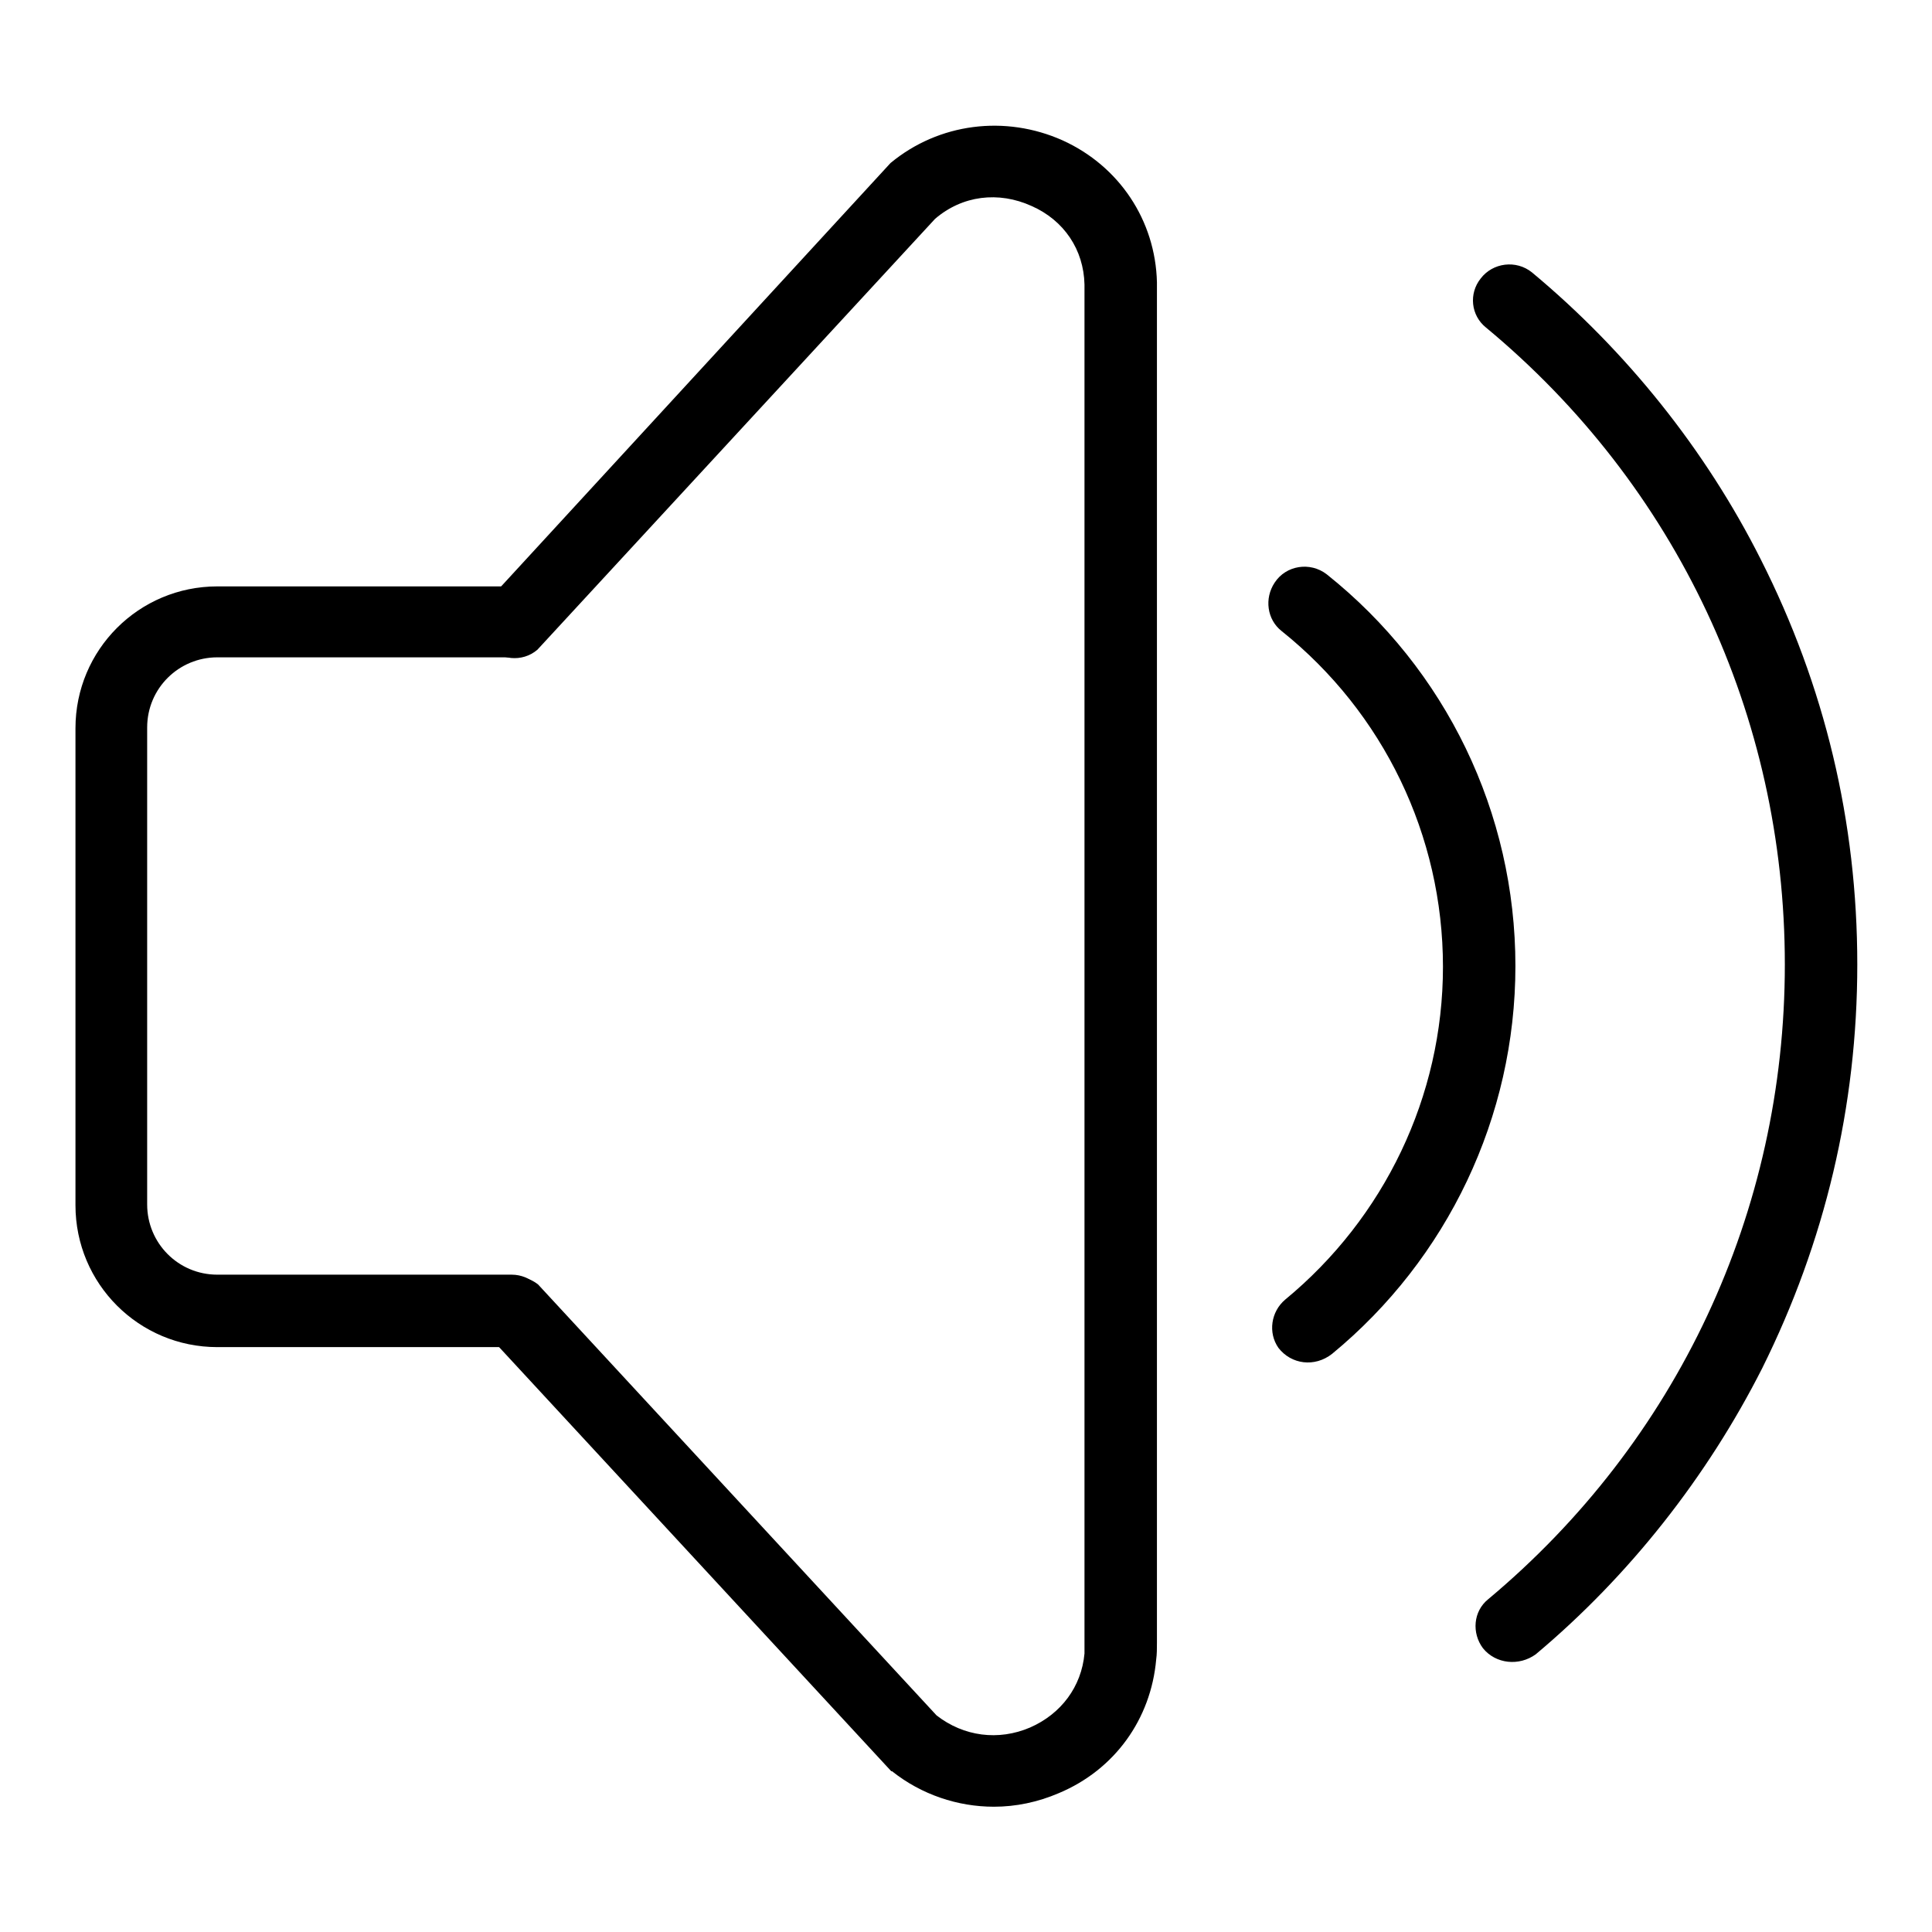
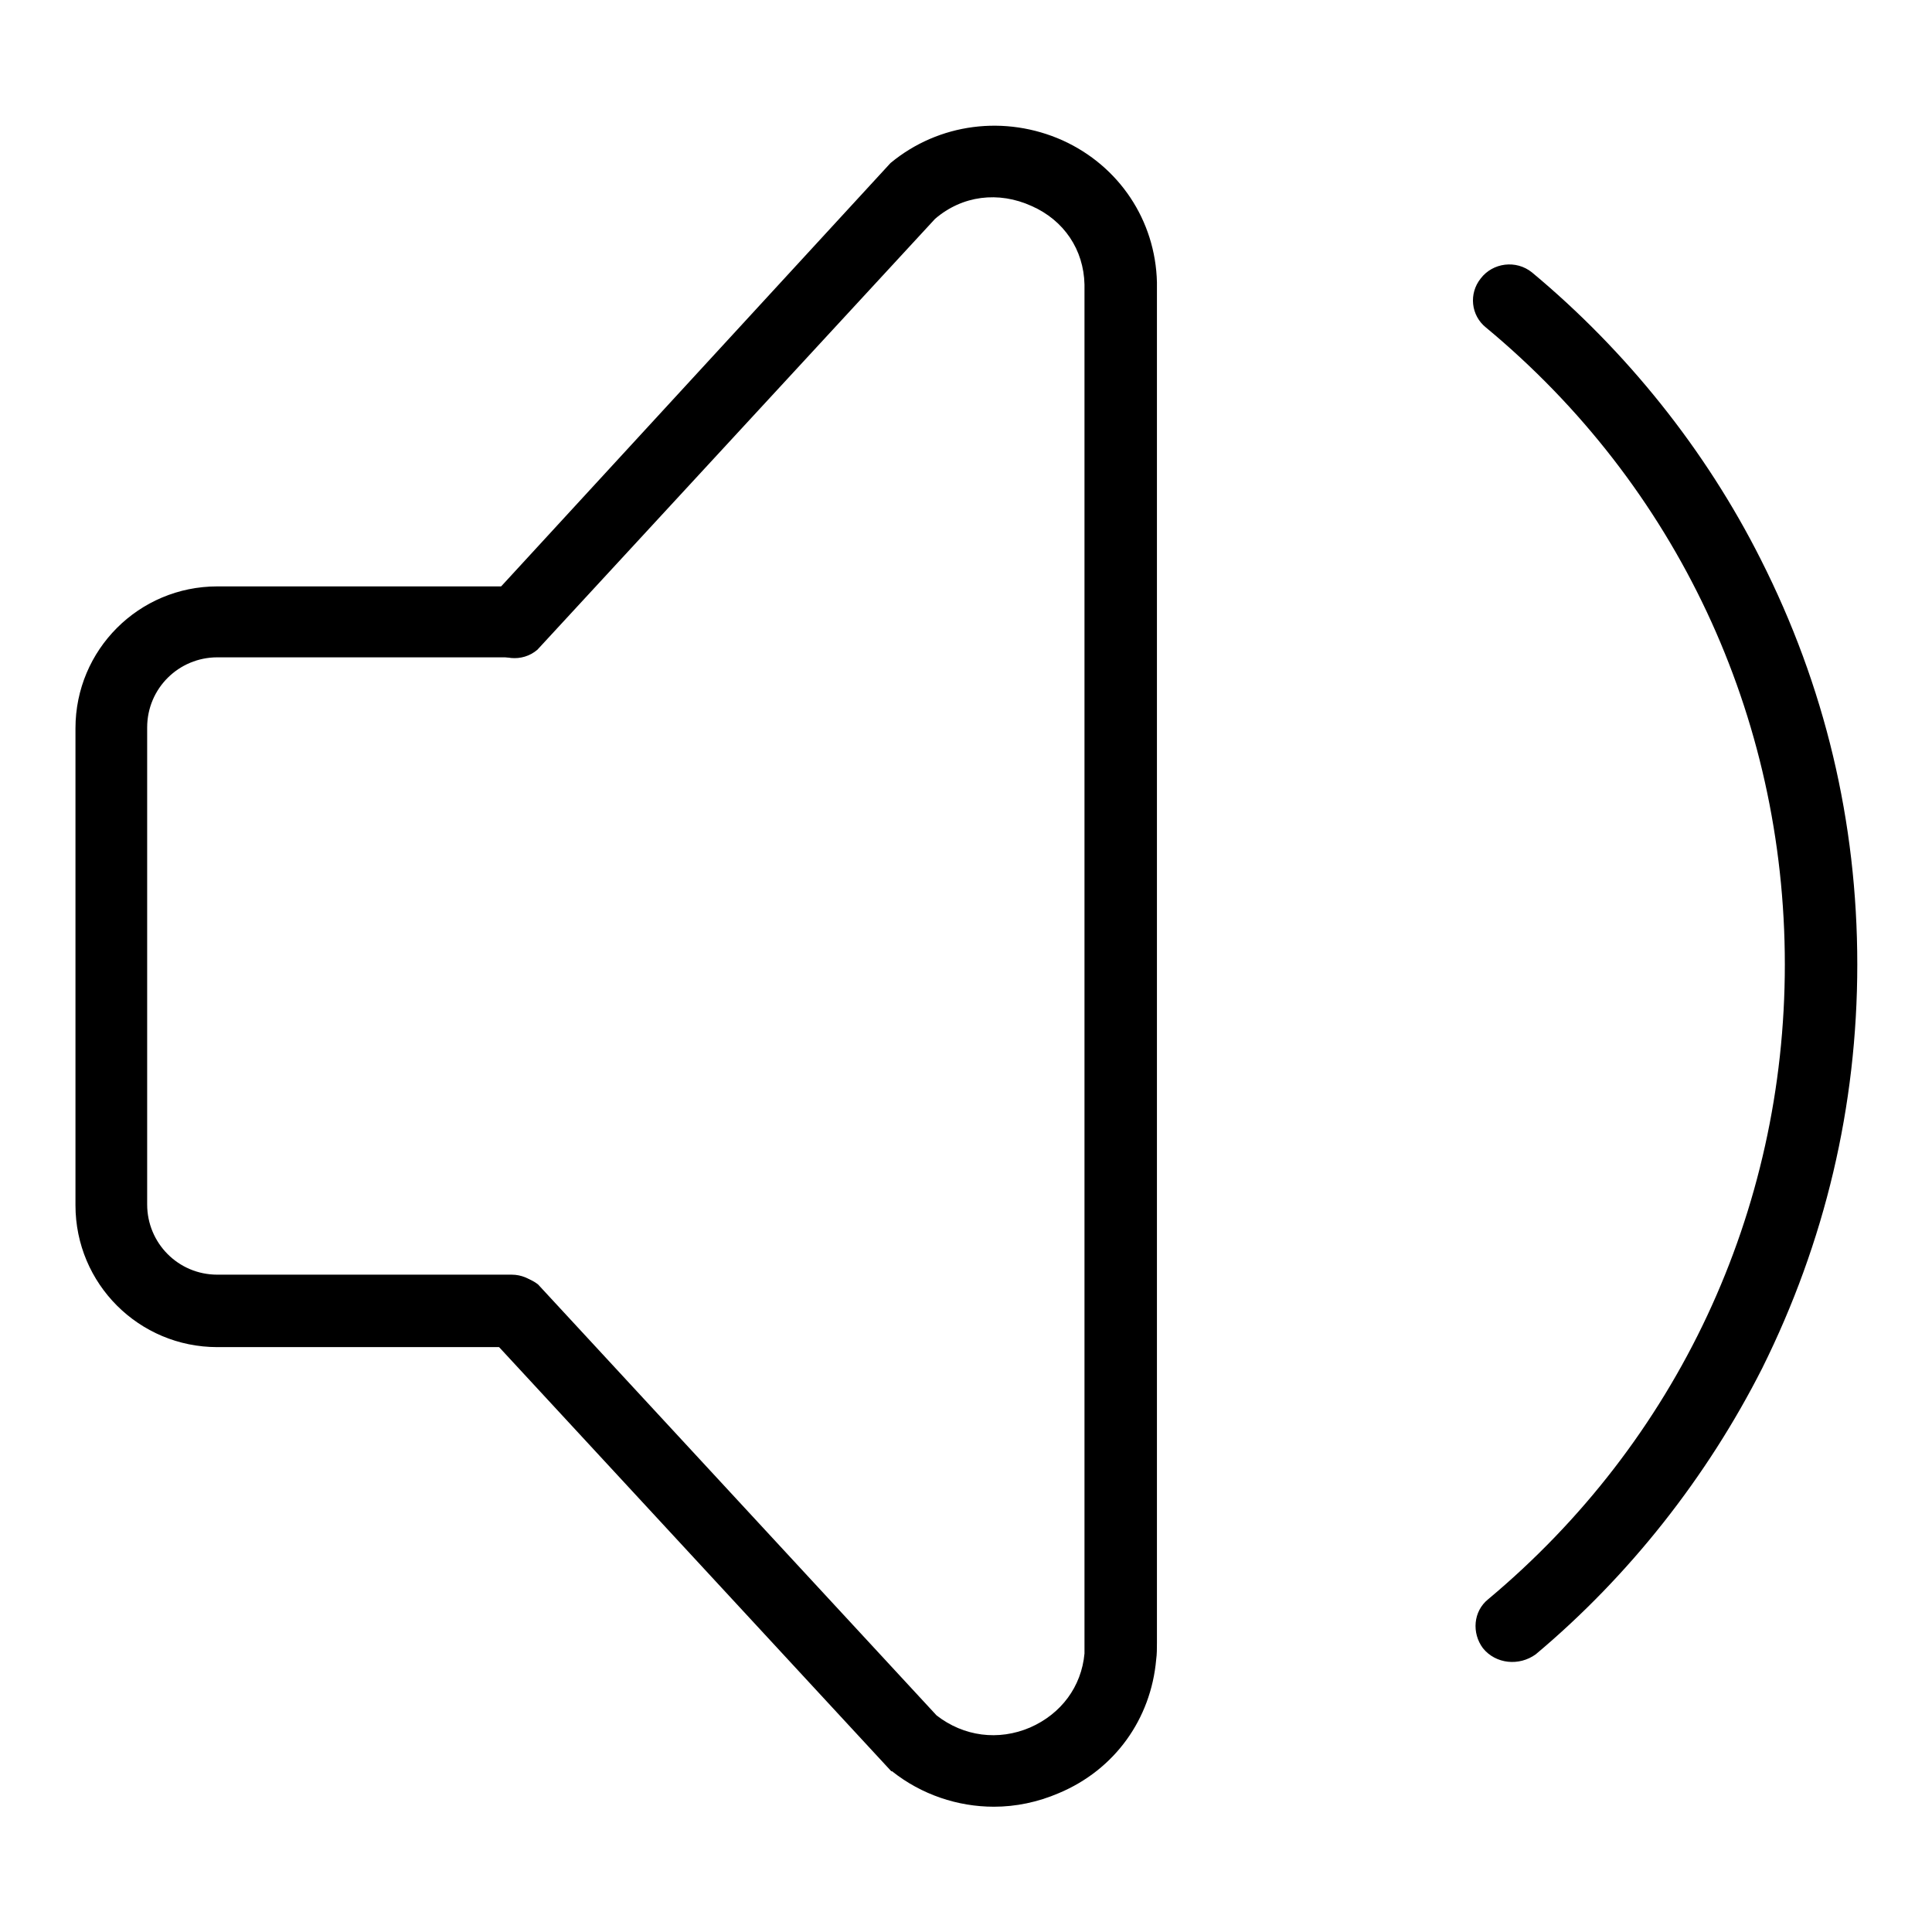
<svg xmlns="http://www.w3.org/2000/svg" version="1.1" x="0px" y="0px" viewBox="0 0 256 256" enable-background="new 0 0 256 256" xml:space="preserve">
  <g>
    <g>
-       <path fill="#000000" d="M169.4,178.6L169.4,178.6c-1.4-2-1-4.8,0.9-6.4c13.1-10.8,20.9-26.9,20.9-44.1c0-17.4-7.9-33.7-21.4-44.5c-1.9-1.5-2.3-4.3-0.9-6.4l0,0c1.5-2.3,4.7-2.8,6.9-1.1c15.8,12.6,25,31.6,25,51.9c0,20-9,38.8-24.3,51.4C174.2,181.2,171.1,180.8,169.4,178.6z" />
      <path fill="#000000" d="M137.2,127.7" />
      <path fill="#000000" d="M137.2,127.7" />
      <path fill="#000000" d="M102.3,179.4L102.3,179.4L102.3,179.4z" />
-       <path fill="#000000" d="M196.5,218.4L196.5,218.4c-1.5-2-1.3-4.9,0.7-6.5c25-20.9,39.3-51.3,39.3-84.1c0-33-14.4-63.5-39.6-84.4c-2-1.6-2.3-4.5-0.7-6.5l0,0c1.6-2.1,4.7-2.5,6.8-0.8c12.5,10.4,23,23.5,30.3,38c8.5,16.8,12.8,34.8,12.8,53.7c0,18.8-4.3,36.8-12.6,53.5c-7.3,14.4-17.6,27.5-30,37.9C201.3,220.8,198.2,220.5,196.5,218.4z" />
-       <path fill="#000000" d="M137.2,127.7" />
+       <path fill="#000000" d="M196.5,218.4c-1.5-2-1.3-4.9,0.7-6.5c25-20.9,39.3-51.3,39.3-84.1c0-33-14.4-63.5-39.6-84.4c-2-1.6-2.3-4.5-0.7-6.5l0,0c1.6-2.1,4.7-2.5,6.8-0.8c12.5,10.4,23,23.5,30.3,38c8.5,16.8,12.8,34.8,12.8,53.7c0,18.8-4.3,36.8-12.6,53.5c-7.3,14.4-17.6,27.5-30,37.9C201.3,220.8,198.2,220.5,196.5,218.4z" />
      <path fill="#000000" d="M88.8,199.4" />
      <path fill="#000000" d="M66.6,178.5H28.8c-10.4,0-18.8-8.4-18.8-18.8V96.5c0-10.4,8.4-18.8,18.8-18.8h38.7c2.6,0,2.4,2.1,2.4,4.7h2.4c0,2.6-2.1,4.7-4.7,4.7H28.8c-5.1,0-9.3,4.1-9.3,9.3v63.2c0,5.1,4.1,9.3,9.3,9.3l39,0c2.6,0,4.7,2.1,4.7,4.7l-3.1,0C69.4,176.4,69.2,178.5,66.6,178.5z" />
      <path fill="#000000" d="M131.7,239.4c-4.8,0-9.6-1.6-13.5-4.7l-0.1,0l-52.8-57.1c-2-1.7-2.3-4.7-0.7-6.7l0,0c1.7-2,4.7-2.3,6.7-0.7l52.8,57.1c3.6,2.8,8.2,3.4,12.4,1.6c4.1-1.8,6.8-5.4,7.2-9.8c0-0.4,0-0.9,0-1.3V38.1c0-0.1,0-0.3,0-0.4c-0.1-4.6-2.7-8.5-7-10.4c-4.4-2-9.2-1.4-12.8,1.7L71.2,86.1c-2,1.7-5,1.4-6.7-0.6l2.9-2.3c-1.7-2-4.2-2.7-2.1-4.3L118,21.6c6.4-5.3,15.2-6.4,22.8-3c7.5,3.4,12.3,10.6,12.5,18.8c0,0.2,0,0.5,0,0.7v179.6c0,0.7,0,1.5-0.1,2.2c-0.7,7.9-5.5,14.6-12.9,17.7C137.5,238.8,134.6,239.4,131.7,239.4z" />
    </g>
  </g>
</svg>